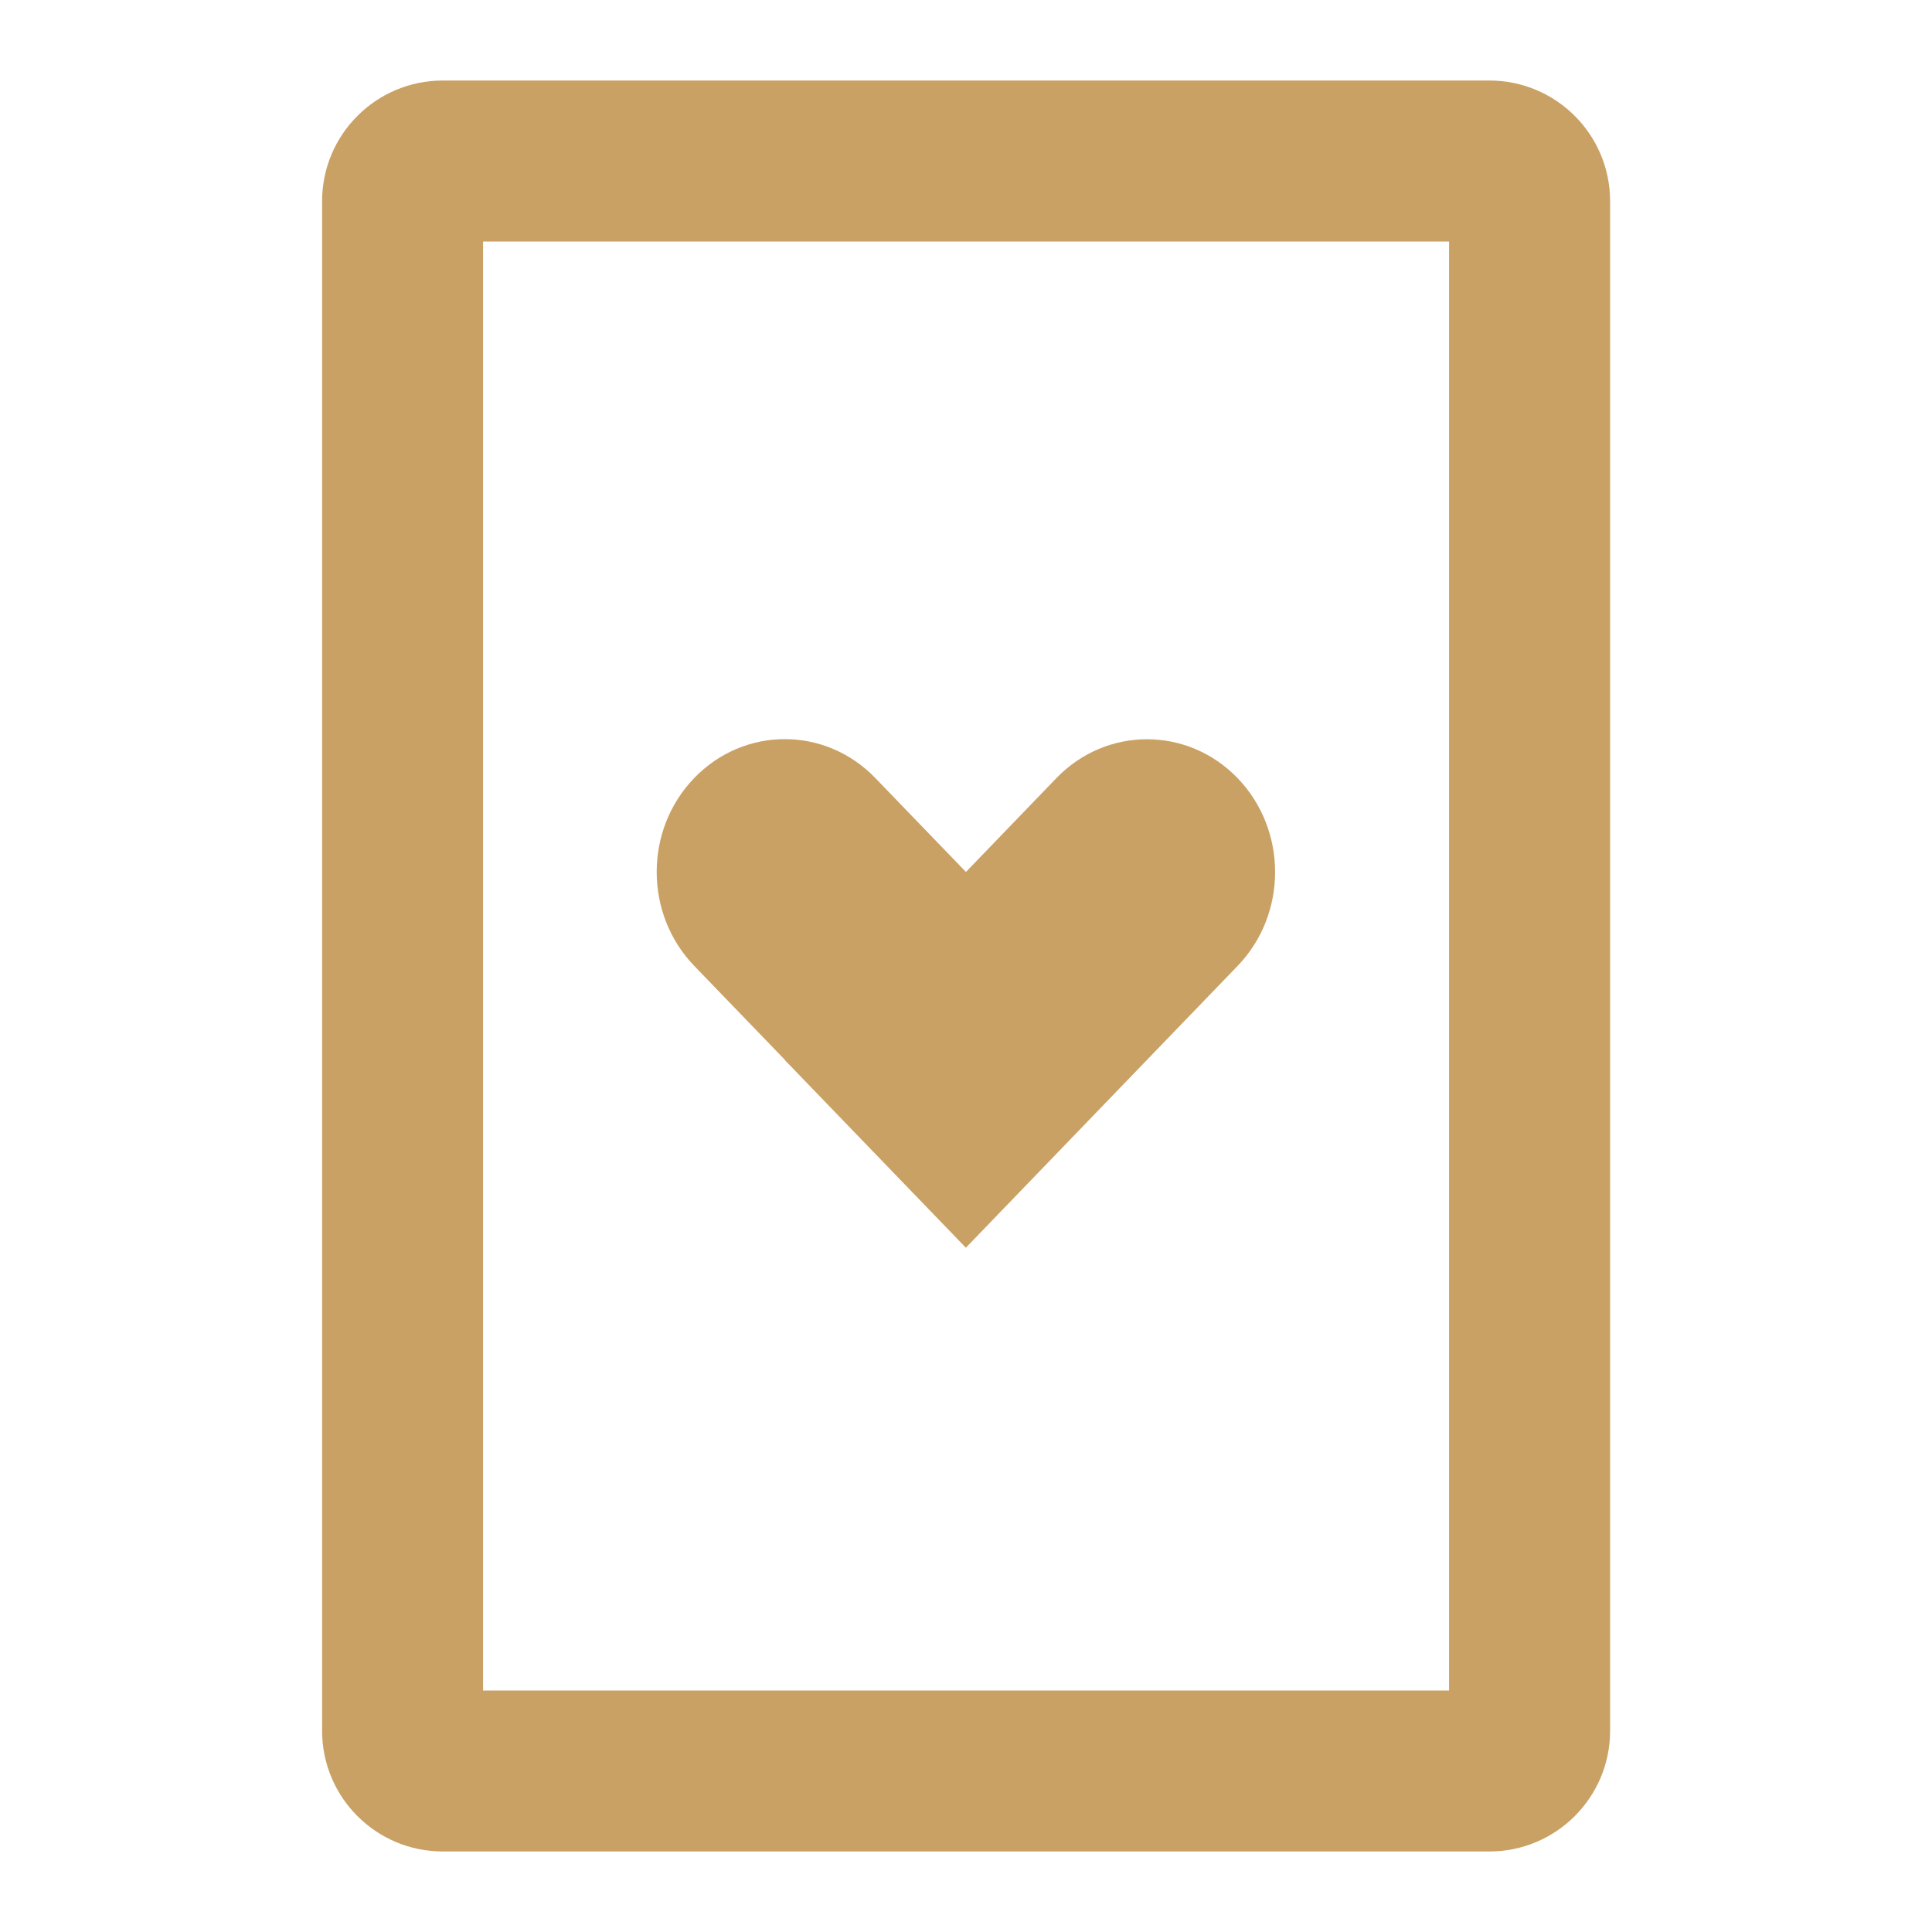
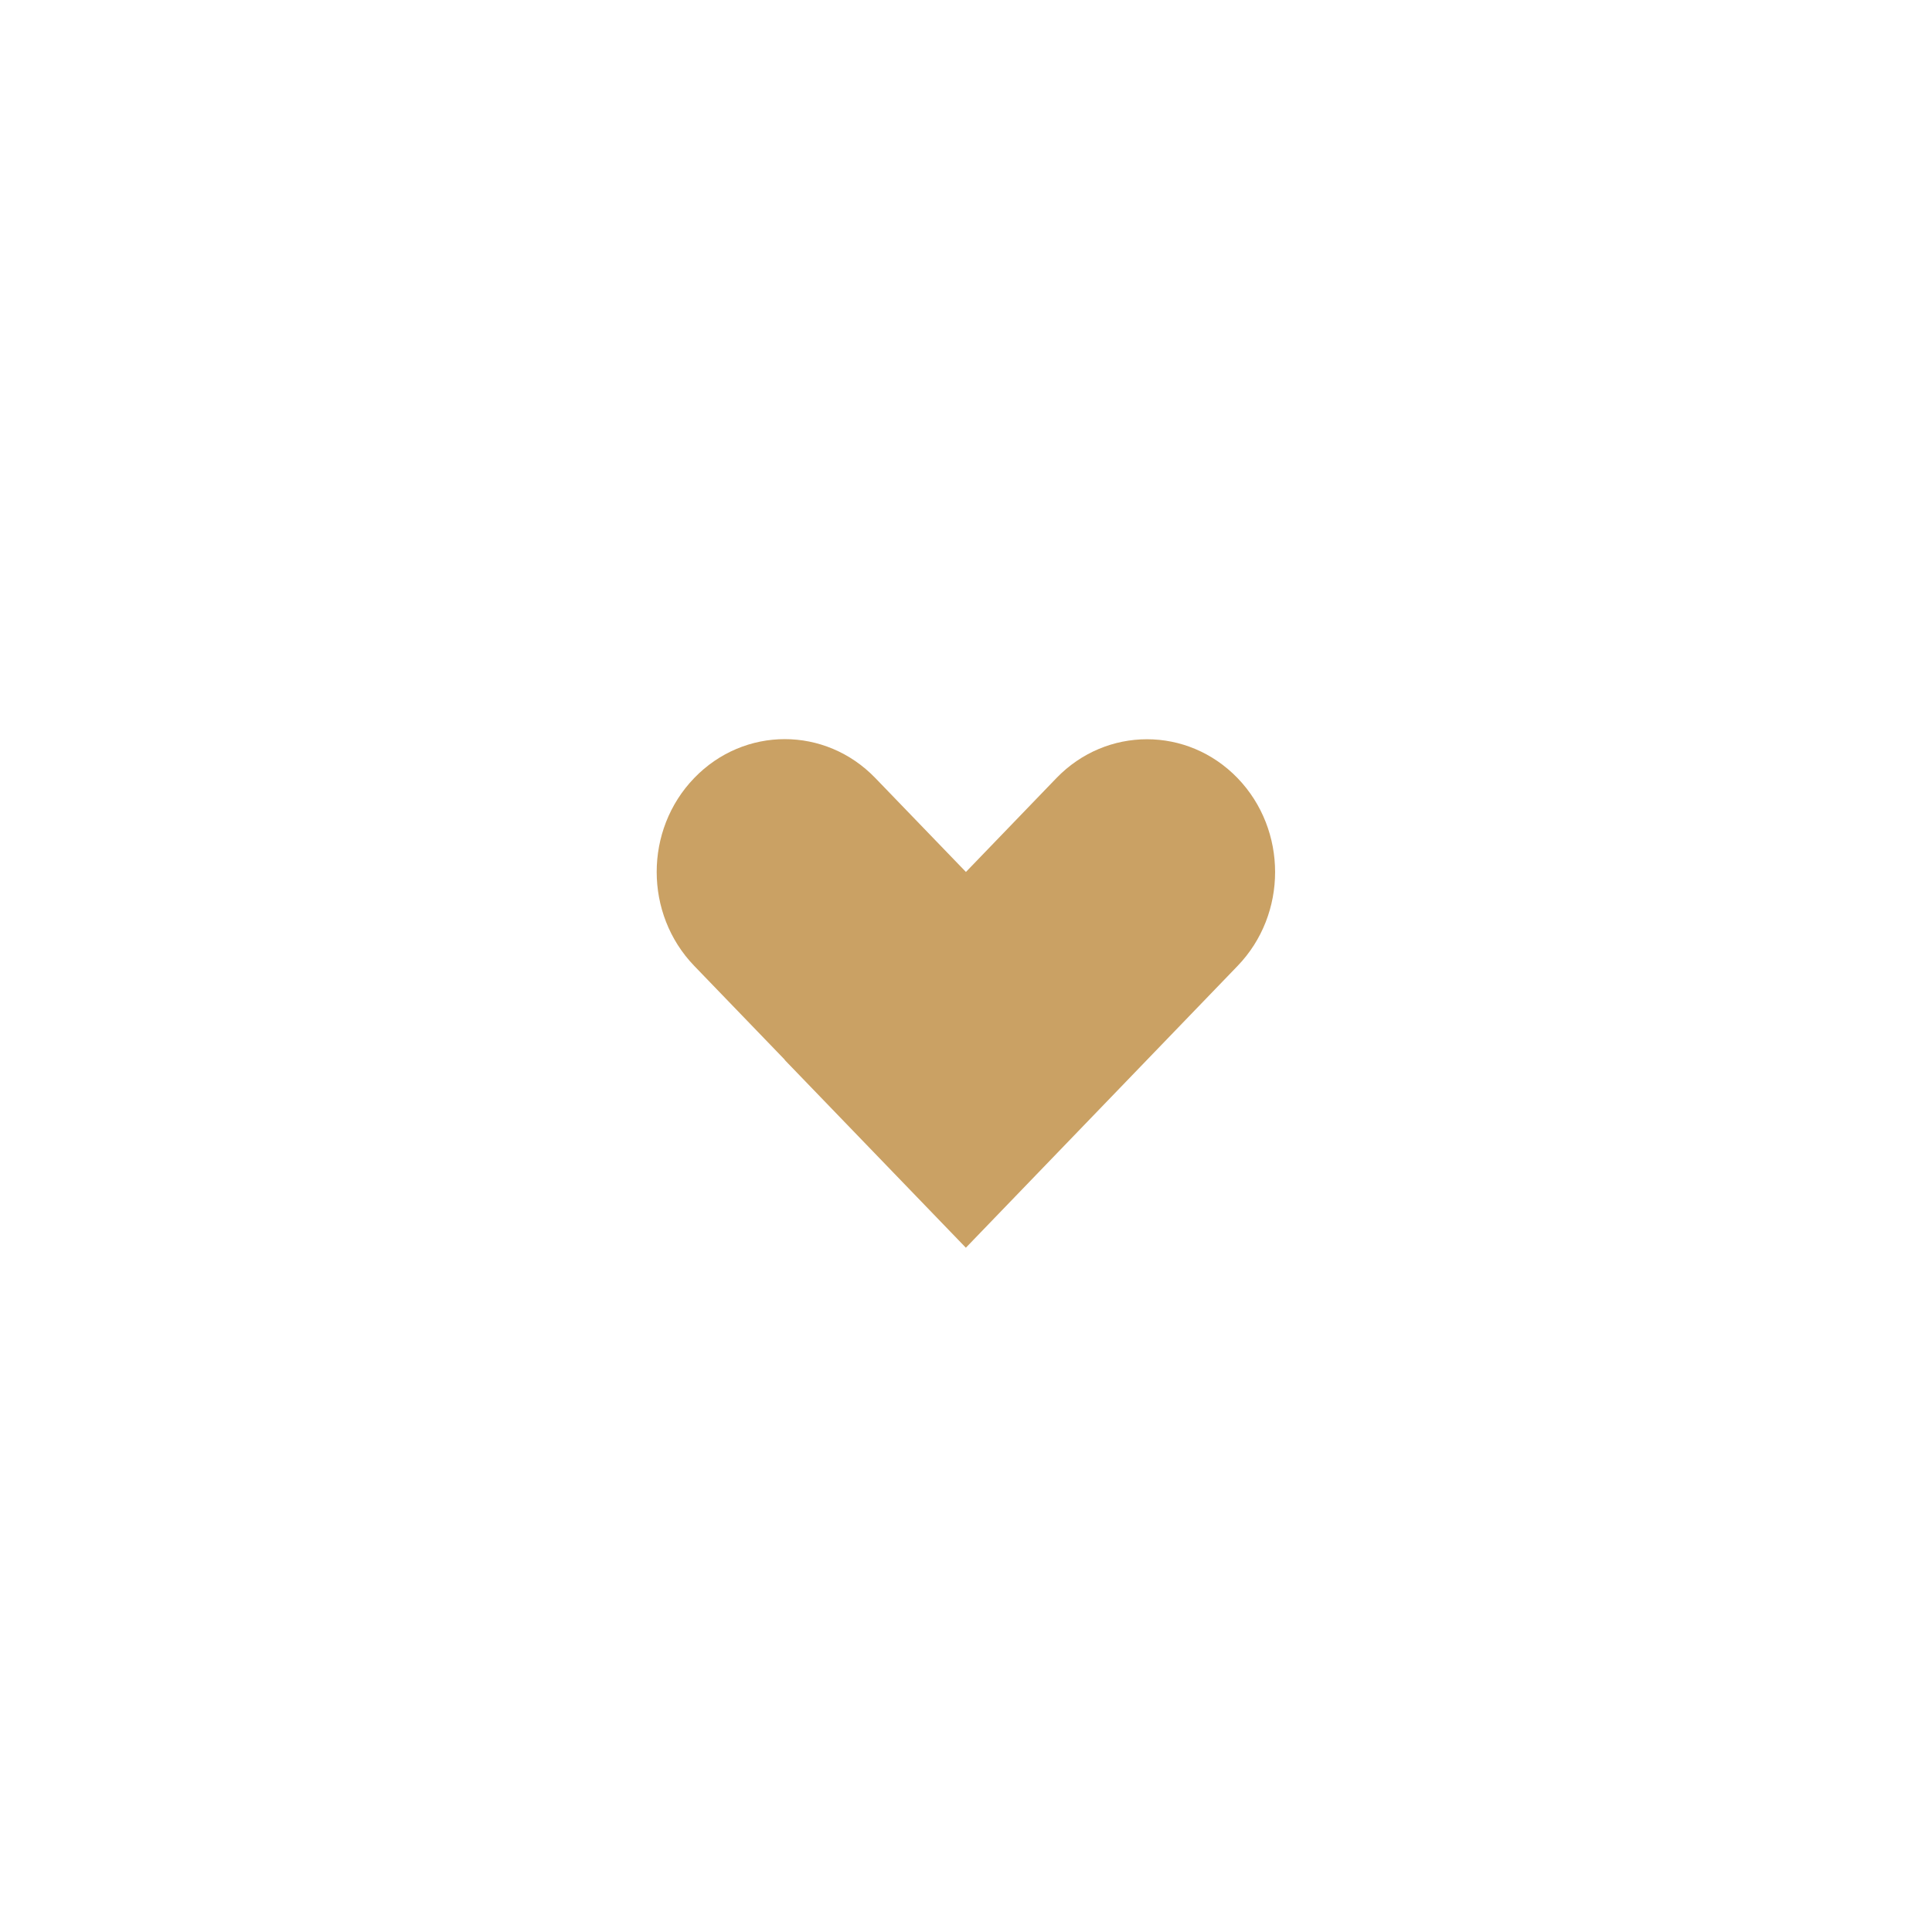
<svg xmlns="http://www.w3.org/2000/svg" width="28" height="28" viewBox="0 0 28 28" fill="none">
  <path d="M10.061 13.998C9.336 13.246 9.336 12.027 10.061 11.276C10.786 10.524 11.961 10.524 12.686 11.276L13.999 12.637L15.31 11.277C16.035 10.526 17.211 10.526 17.936 11.277C18.661 12.029 18.661 13.248 17.936 13.999L13.998 18.083L11.372 15.361L11.374 15.359L10.061 13.998Z" fill="#CAA164" />
-   <path fill-rule="evenodd" clip-rule="evenodd" d="M4.668 2.917C4.668 1.95 5.451 1.167 6.418 1.167H21.585C22.551 1.167 23.335 1.95 23.335 2.917V25.083C23.335 26.05 22.551 26.833 21.585 26.833H6.418C5.451 26.833 4.668 26.05 4.668 25.083V2.917ZM7.001 24.5V3.5H21.001V24.5H7.001Z" fill="#CAA164" />
</svg>